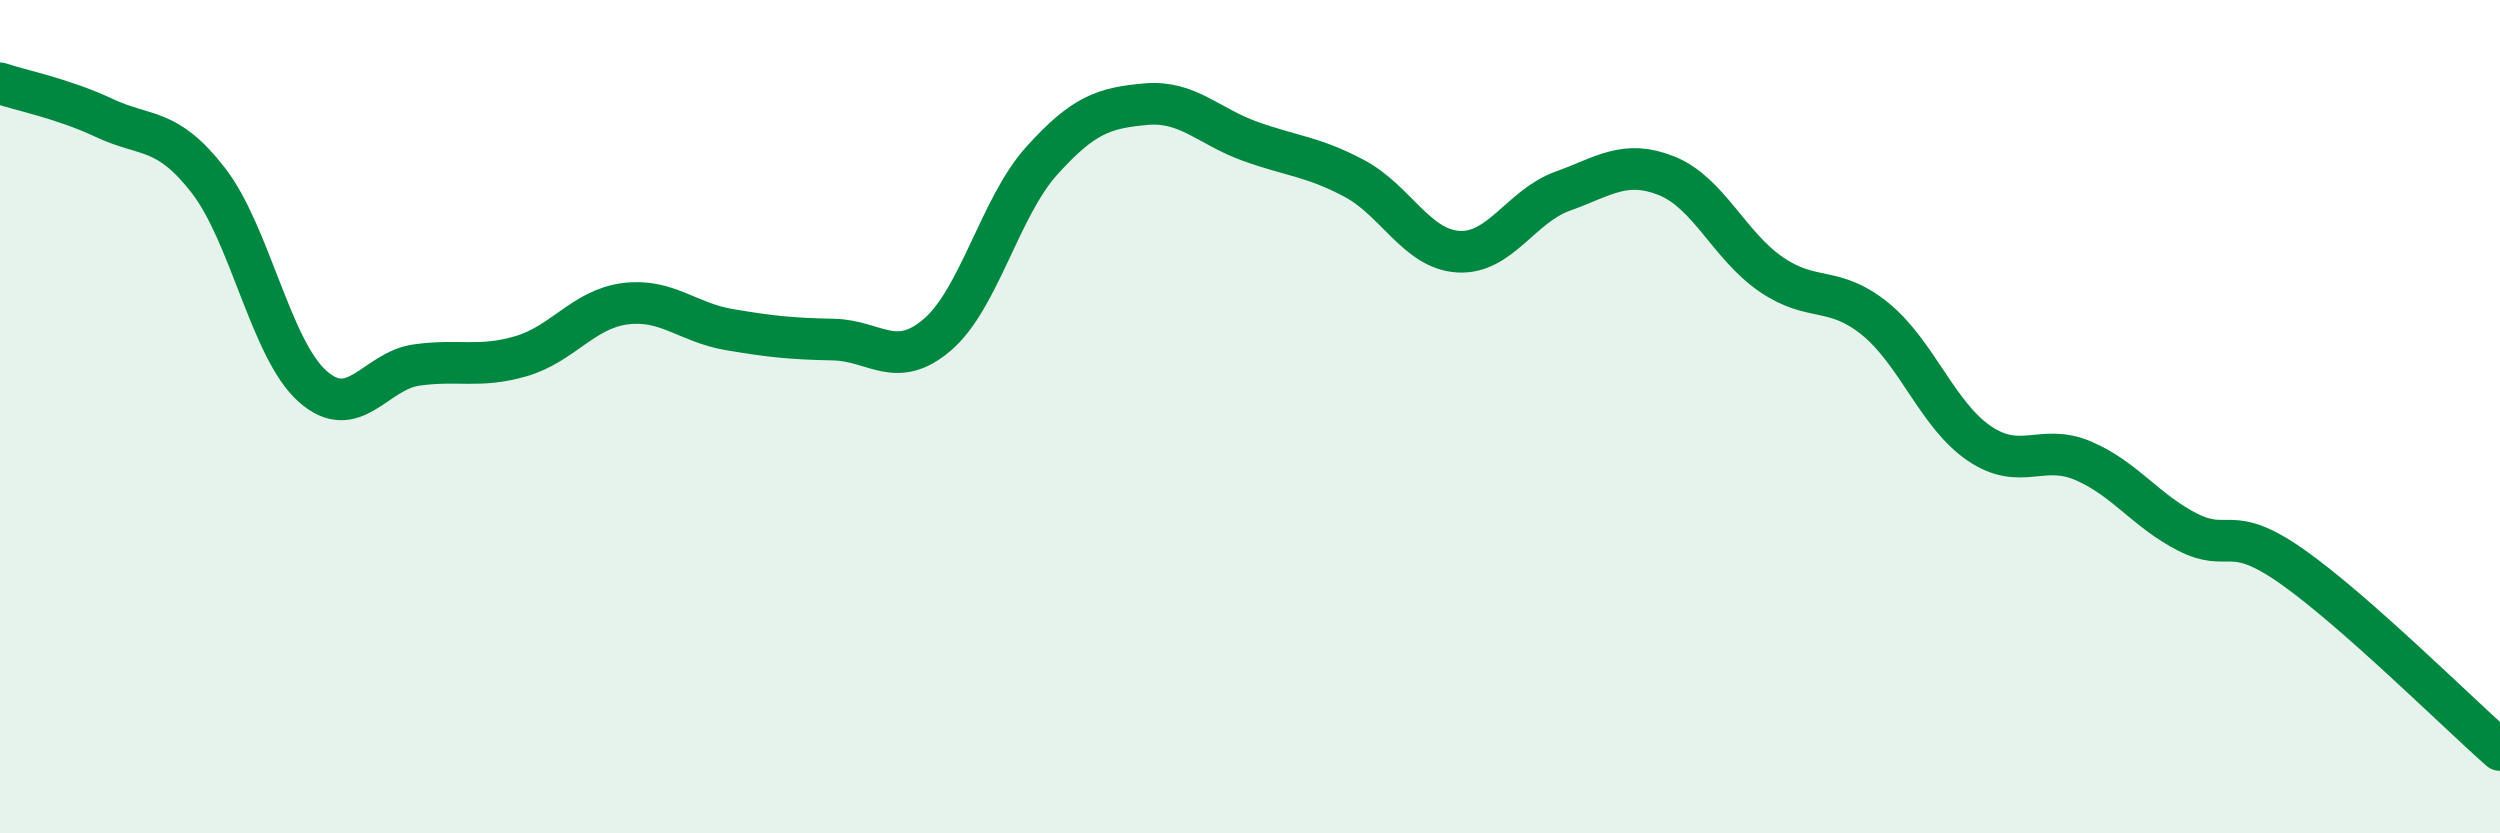
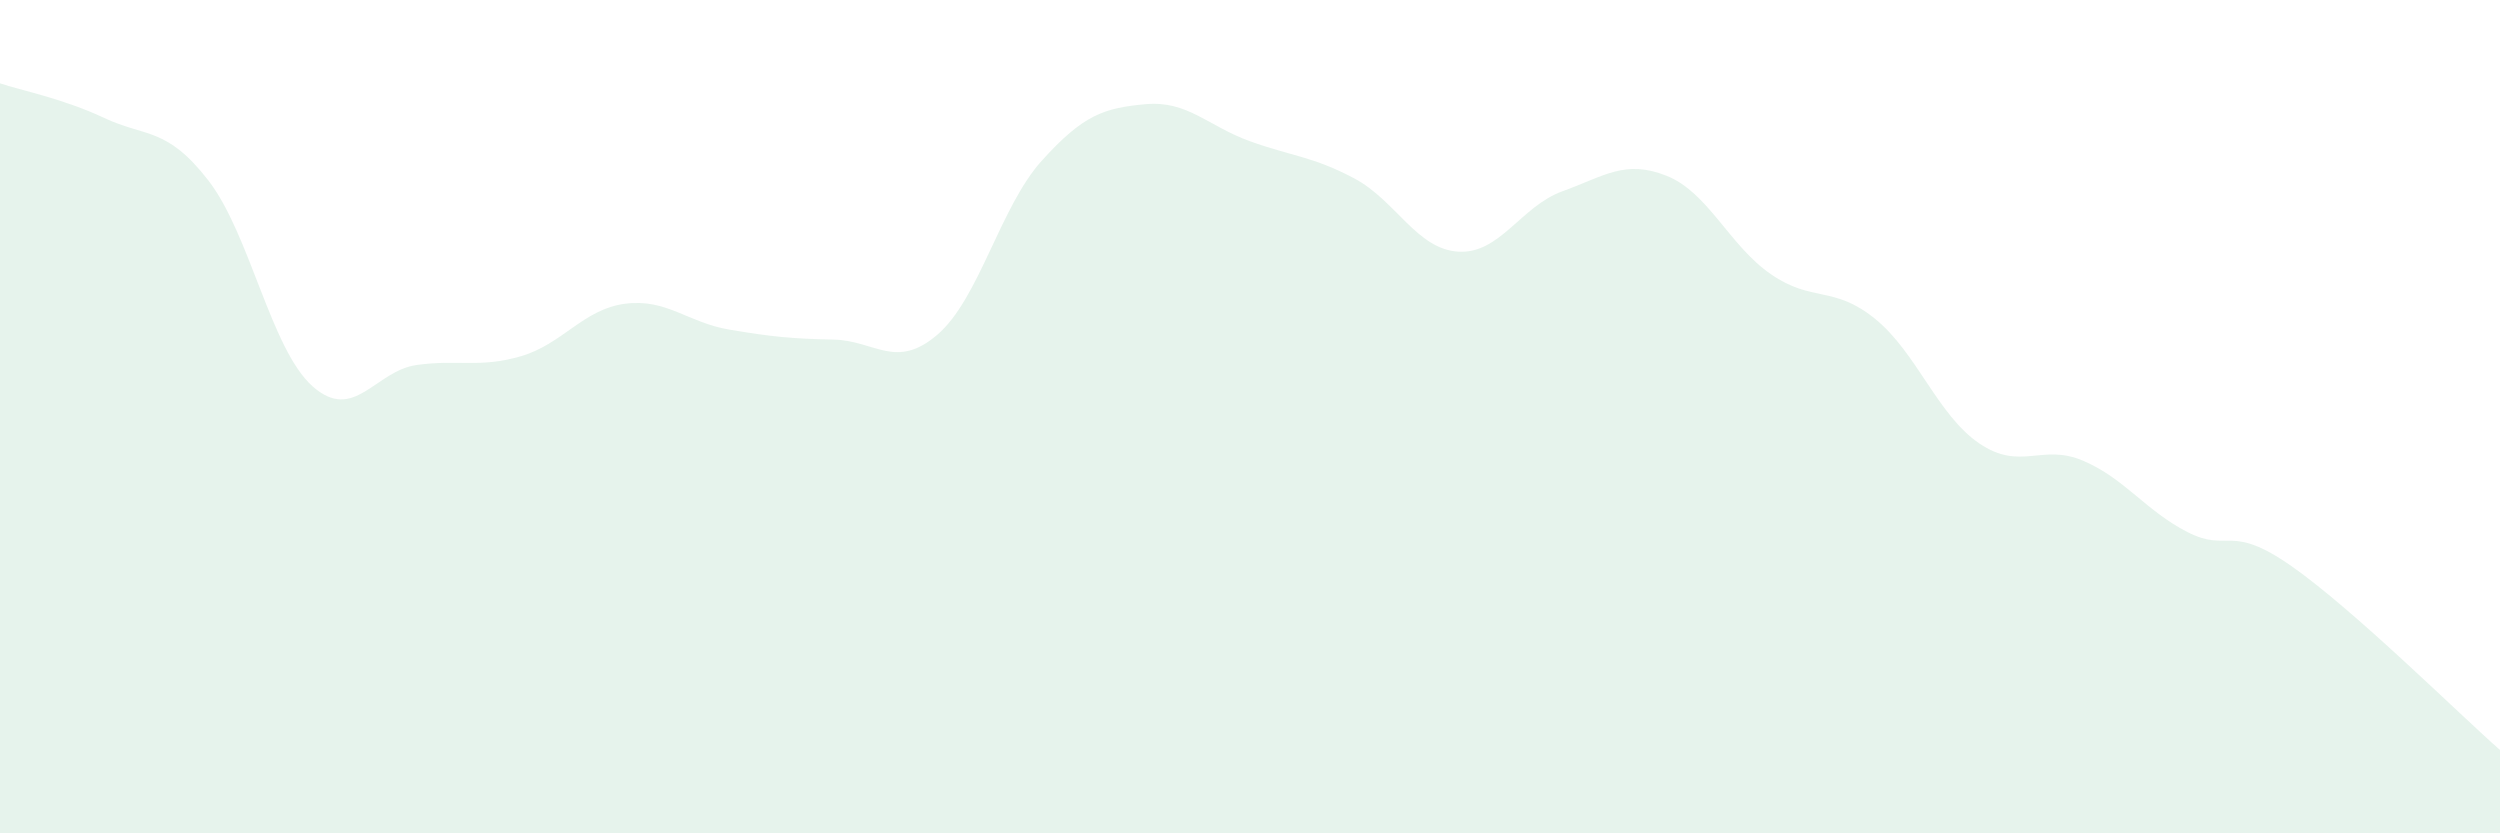
<svg xmlns="http://www.w3.org/2000/svg" width="60" height="20" viewBox="0 0 60 20">
  <path d="M 0,2 C 0.5,2.17 1.5,2.36 2.5,2.83 C 3.5,3.3 4,3.04 5,4.33 C 6,5.62 6.5,8.38 7.5,9.27 C 8.5,10.16 9,8.9 10,8.76 C 11,8.62 11.5,8.84 12.5,8.55 C 13.5,8.26 14,7.42 15,7.29 C 16,7.16 16.5,7.74 17.5,7.91 C 18.5,8.08 19,8.13 20,8.15 C 21,8.17 21.5,8.89 22.5,8.03 C 23.5,7.17 24,4.97 25,3.86 C 26,2.75 26.5,2.59 27.5,2.5 C 28.5,2.41 29,3.03 30,3.39 C 31,3.75 31.5,3.75 32.5,4.28 C 33.5,4.81 34,5.98 35,6.04 C 36,6.1 36.5,4.95 37.5,4.59 C 38.5,4.23 39,3.82 40,4.22 C 41,4.62 41.5,5.89 42.5,6.58 C 43.5,7.27 44,6.84 45,7.65 C 46,8.46 46.5,9.96 47.5,10.64 C 48.5,11.32 49,10.63 50,11.06 C 51,11.49 51.5,12.26 52.5,12.77 C 53.5,13.28 53.5,12.54 55,13.59 C 56.5,14.64 59,17.12 60,18L60 20L0 20Z" fill="#008740" opacity="0.1" stroke-linecap="round" stroke-linejoin="round" />
-   <path d="M 0,2 C 0.5,2.17 1.5,2.36 2.5,2.83 C 3.5,3.3 4,3.04 5,4.33 C 6,5.62 6.5,8.38 7.5,9.27 C 8.5,10.16 9,8.9 10,8.76 C 11,8.62 11.5,8.84 12.5,8.55 C 13.5,8.26 14,7.42 15,7.29 C 16,7.16 16.5,7.74 17.5,7.91 C 18.5,8.08 19,8.13 20,8.15 C 21,8.17 21.5,8.89 22.5,8.03 C 23.5,7.17 24,4.97 25,3.86 C 26,2.75 26.5,2.59 27.5,2.5 C 28.5,2.41 29,3.03 30,3.39 C 31,3.75 31.5,3.75 32.5,4.28 C 33.5,4.81 34,5.98 35,6.04 C 36,6.1 36.5,4.95 37.5,4.59 C 38.5,4.23 39,3.82 40,4.22 C 41,4.62 41.5,5.89 42.5,6.58 C 43.5,7.27 44,6.84 45,7.65 C 46,8.46 46.5,9.96 47.5,10.64 C 48.5,11.32 49,10.63 50,11.06 C 51,11.49 51.5,12.26 52.5,12.77 C 53.5,13.28 53.5,12.54 55,13.59 C 56.5,14.64 59,17.12 60,18" stroke="#008740" stroke-width="1" fill="none" stroke-linecap="round" stroke-linejoin="round" />
</svg>